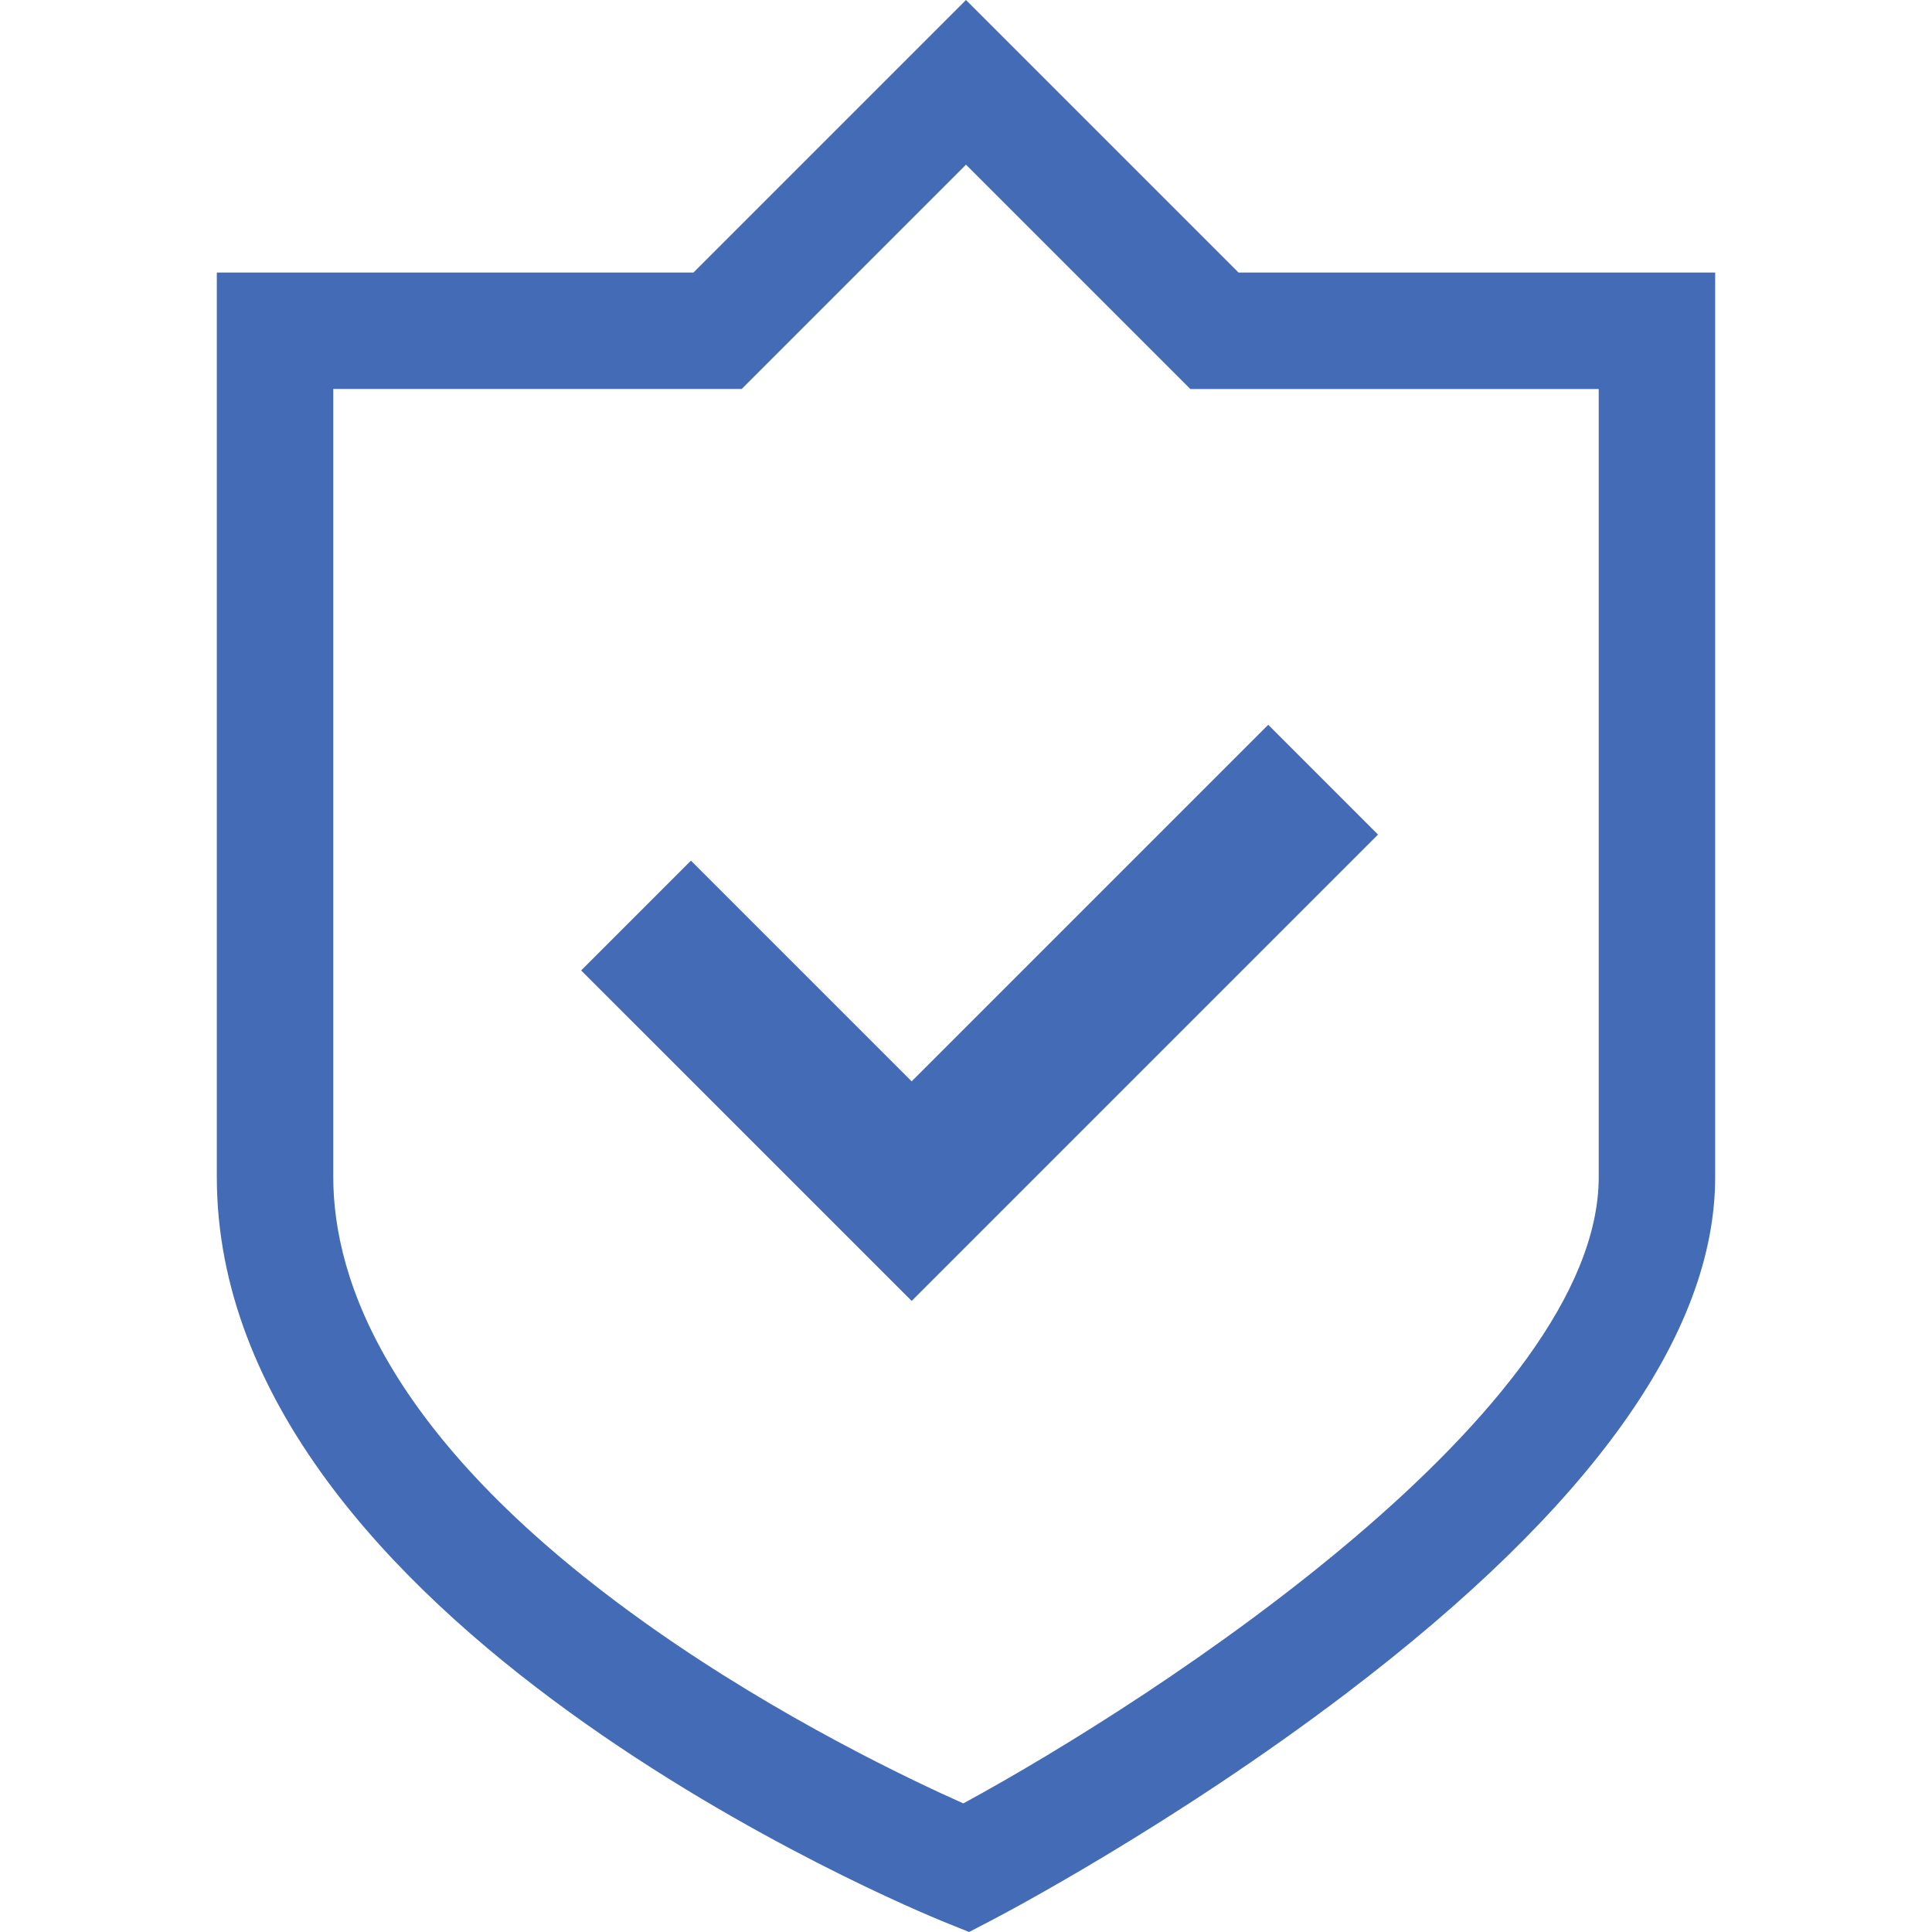
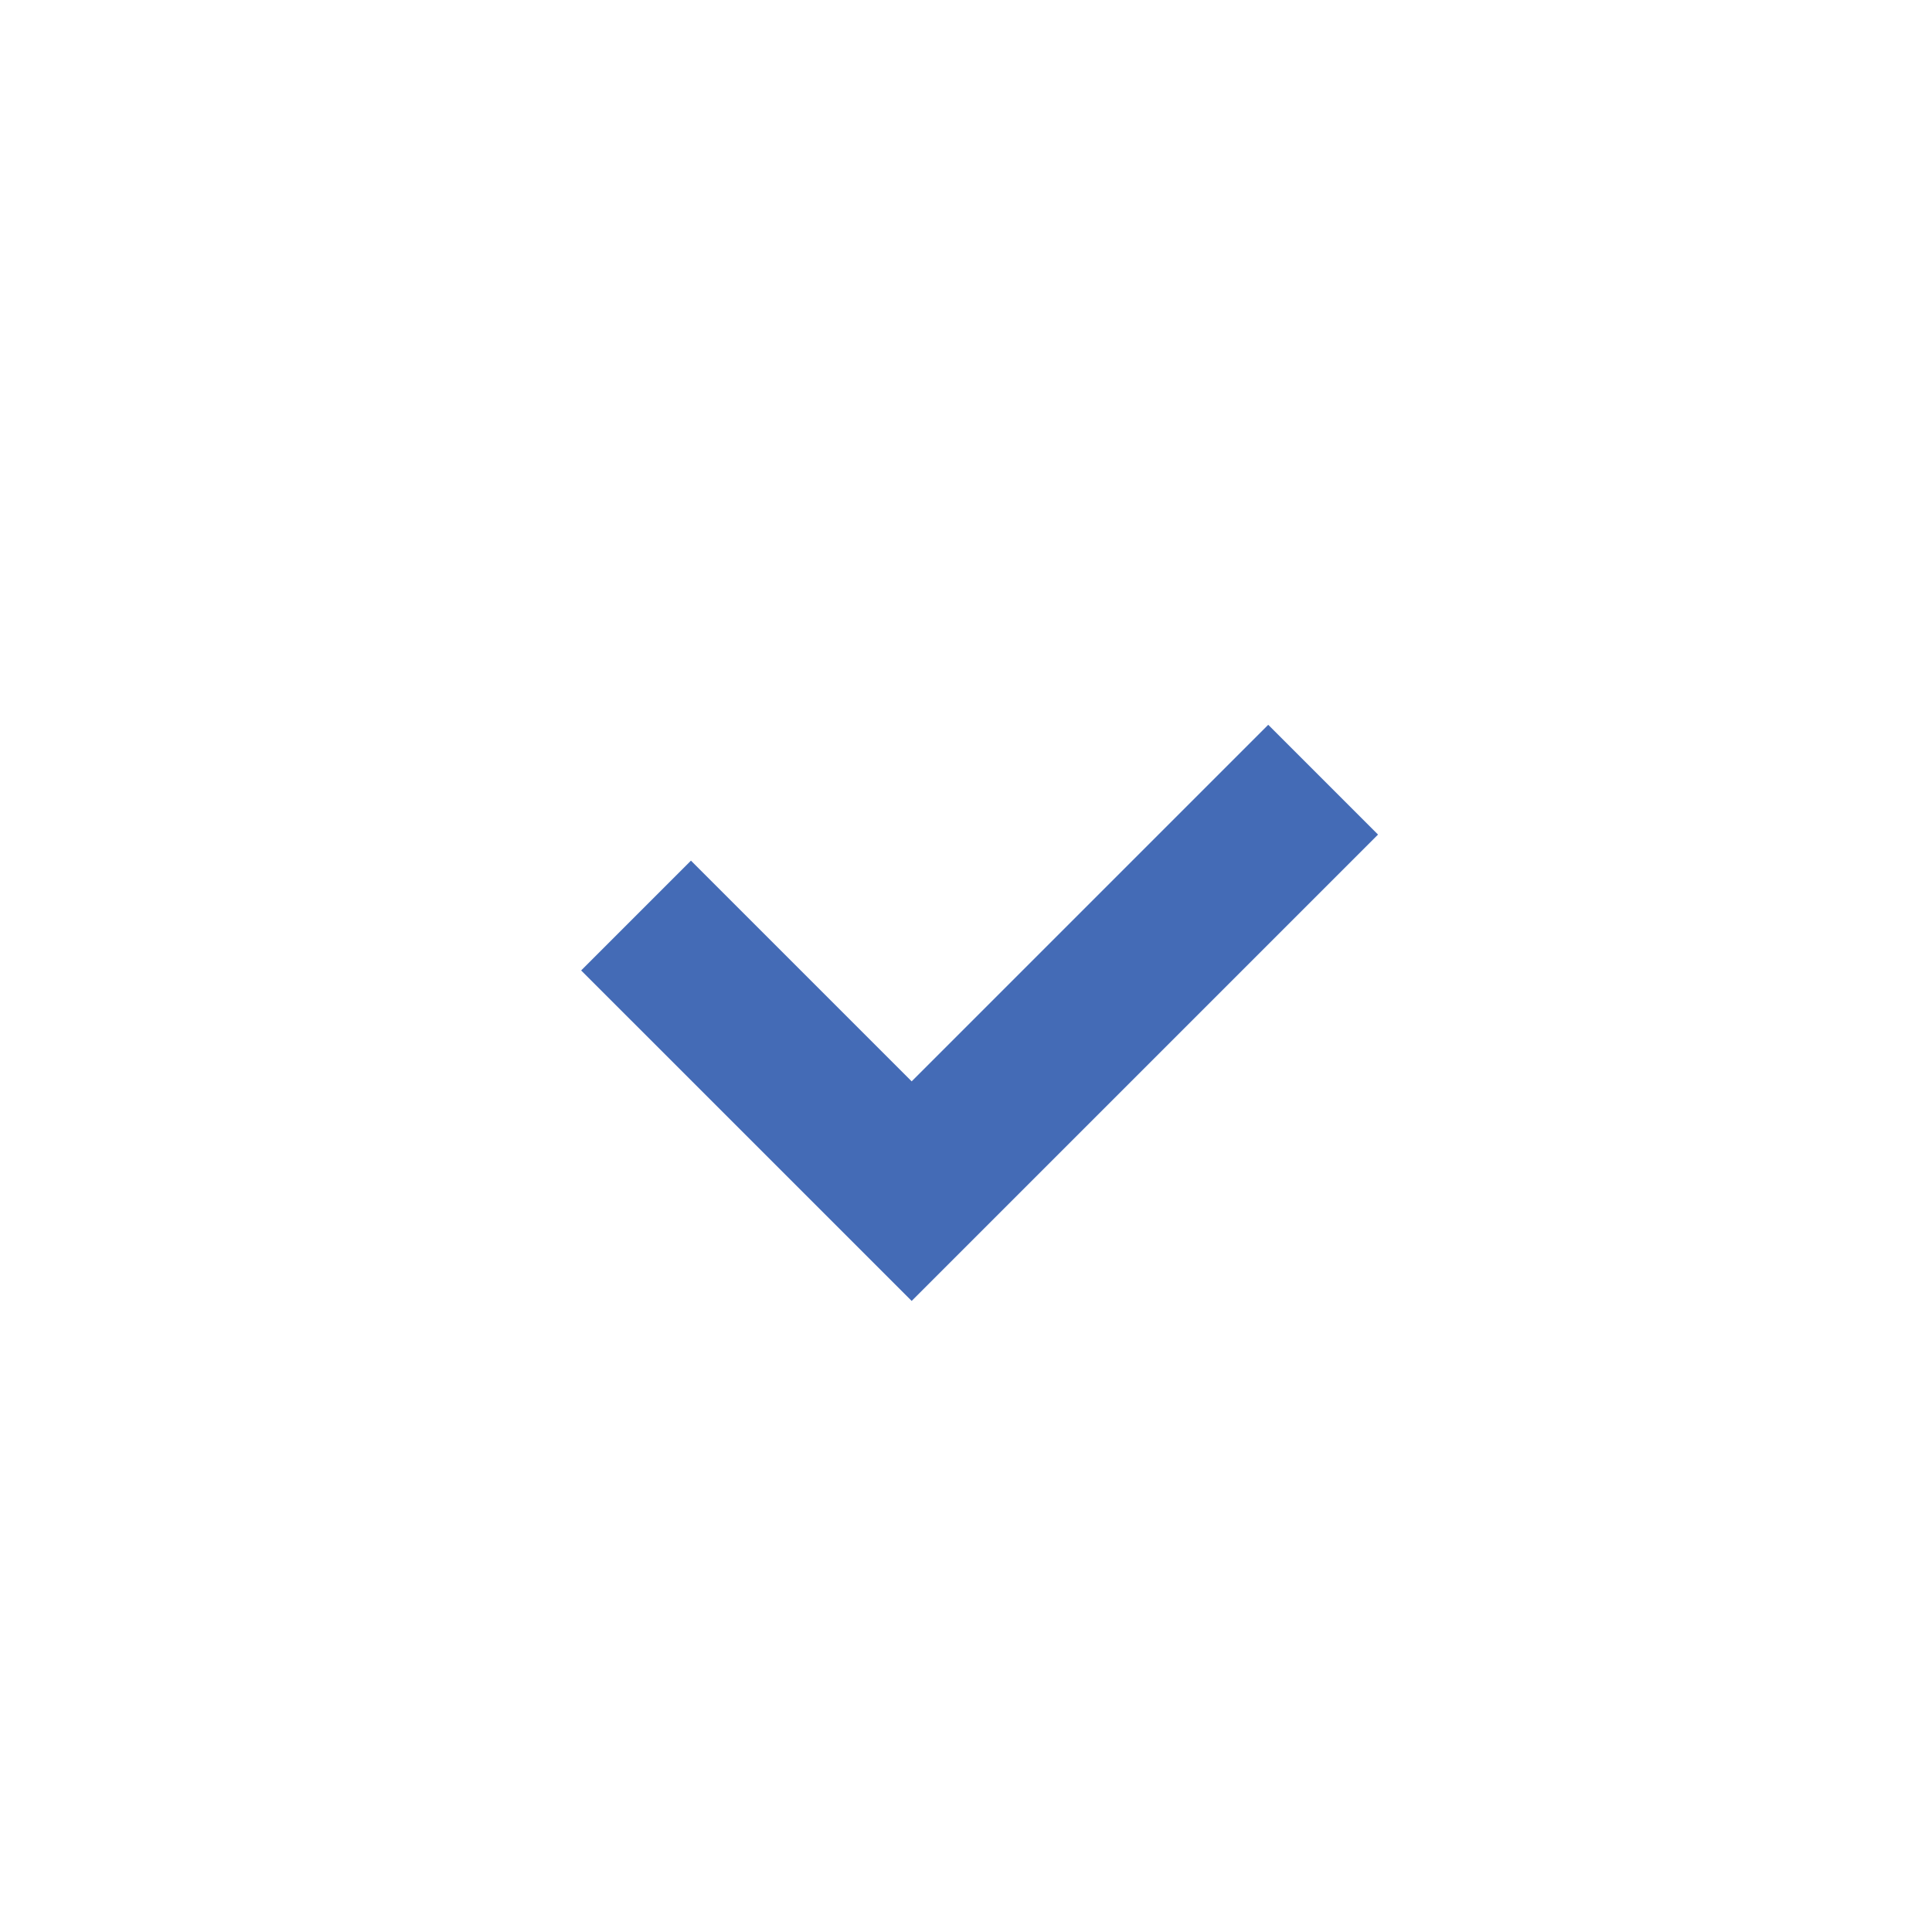
<svg xmlns="http://www.w3.org/2000/svg" t="1742180440617" class="icon" viewBox="0 0 1024 1024" version="1.1" p-id="978" width="64" height="64">
-   <path d="M513.624 1024l-13.196-5.337C484.684 1012.293 114.917 860.012 114.917 623.833v-479.378h252.626L511.998 0l144.455 144.455H909.079v479.378c0 82.967-65.706 174.987-195.294 273.517-92.584 70.388-183.707 118.083-187.537 120.079l-12.624 6.571zM176.64 206.178v417.655c0 54.711 29.335 140.583 169.095 239.01 67.928 47.839 136.855 80.535 164.848 92.999C615.441 898.839 847.357 747.018 847.357 623.833v-417.655h-216.465L511.998 87.288 393.105 206.178H176.64z" p-id="979" fill="#446BB6" />
  <path d="M483.195 689.518L308.022 514.354l58.192-58.196L483.195 573.138l188.99-188.99 58.192 58.196z" fill="#446BB6" p-id="980" />
</svg>